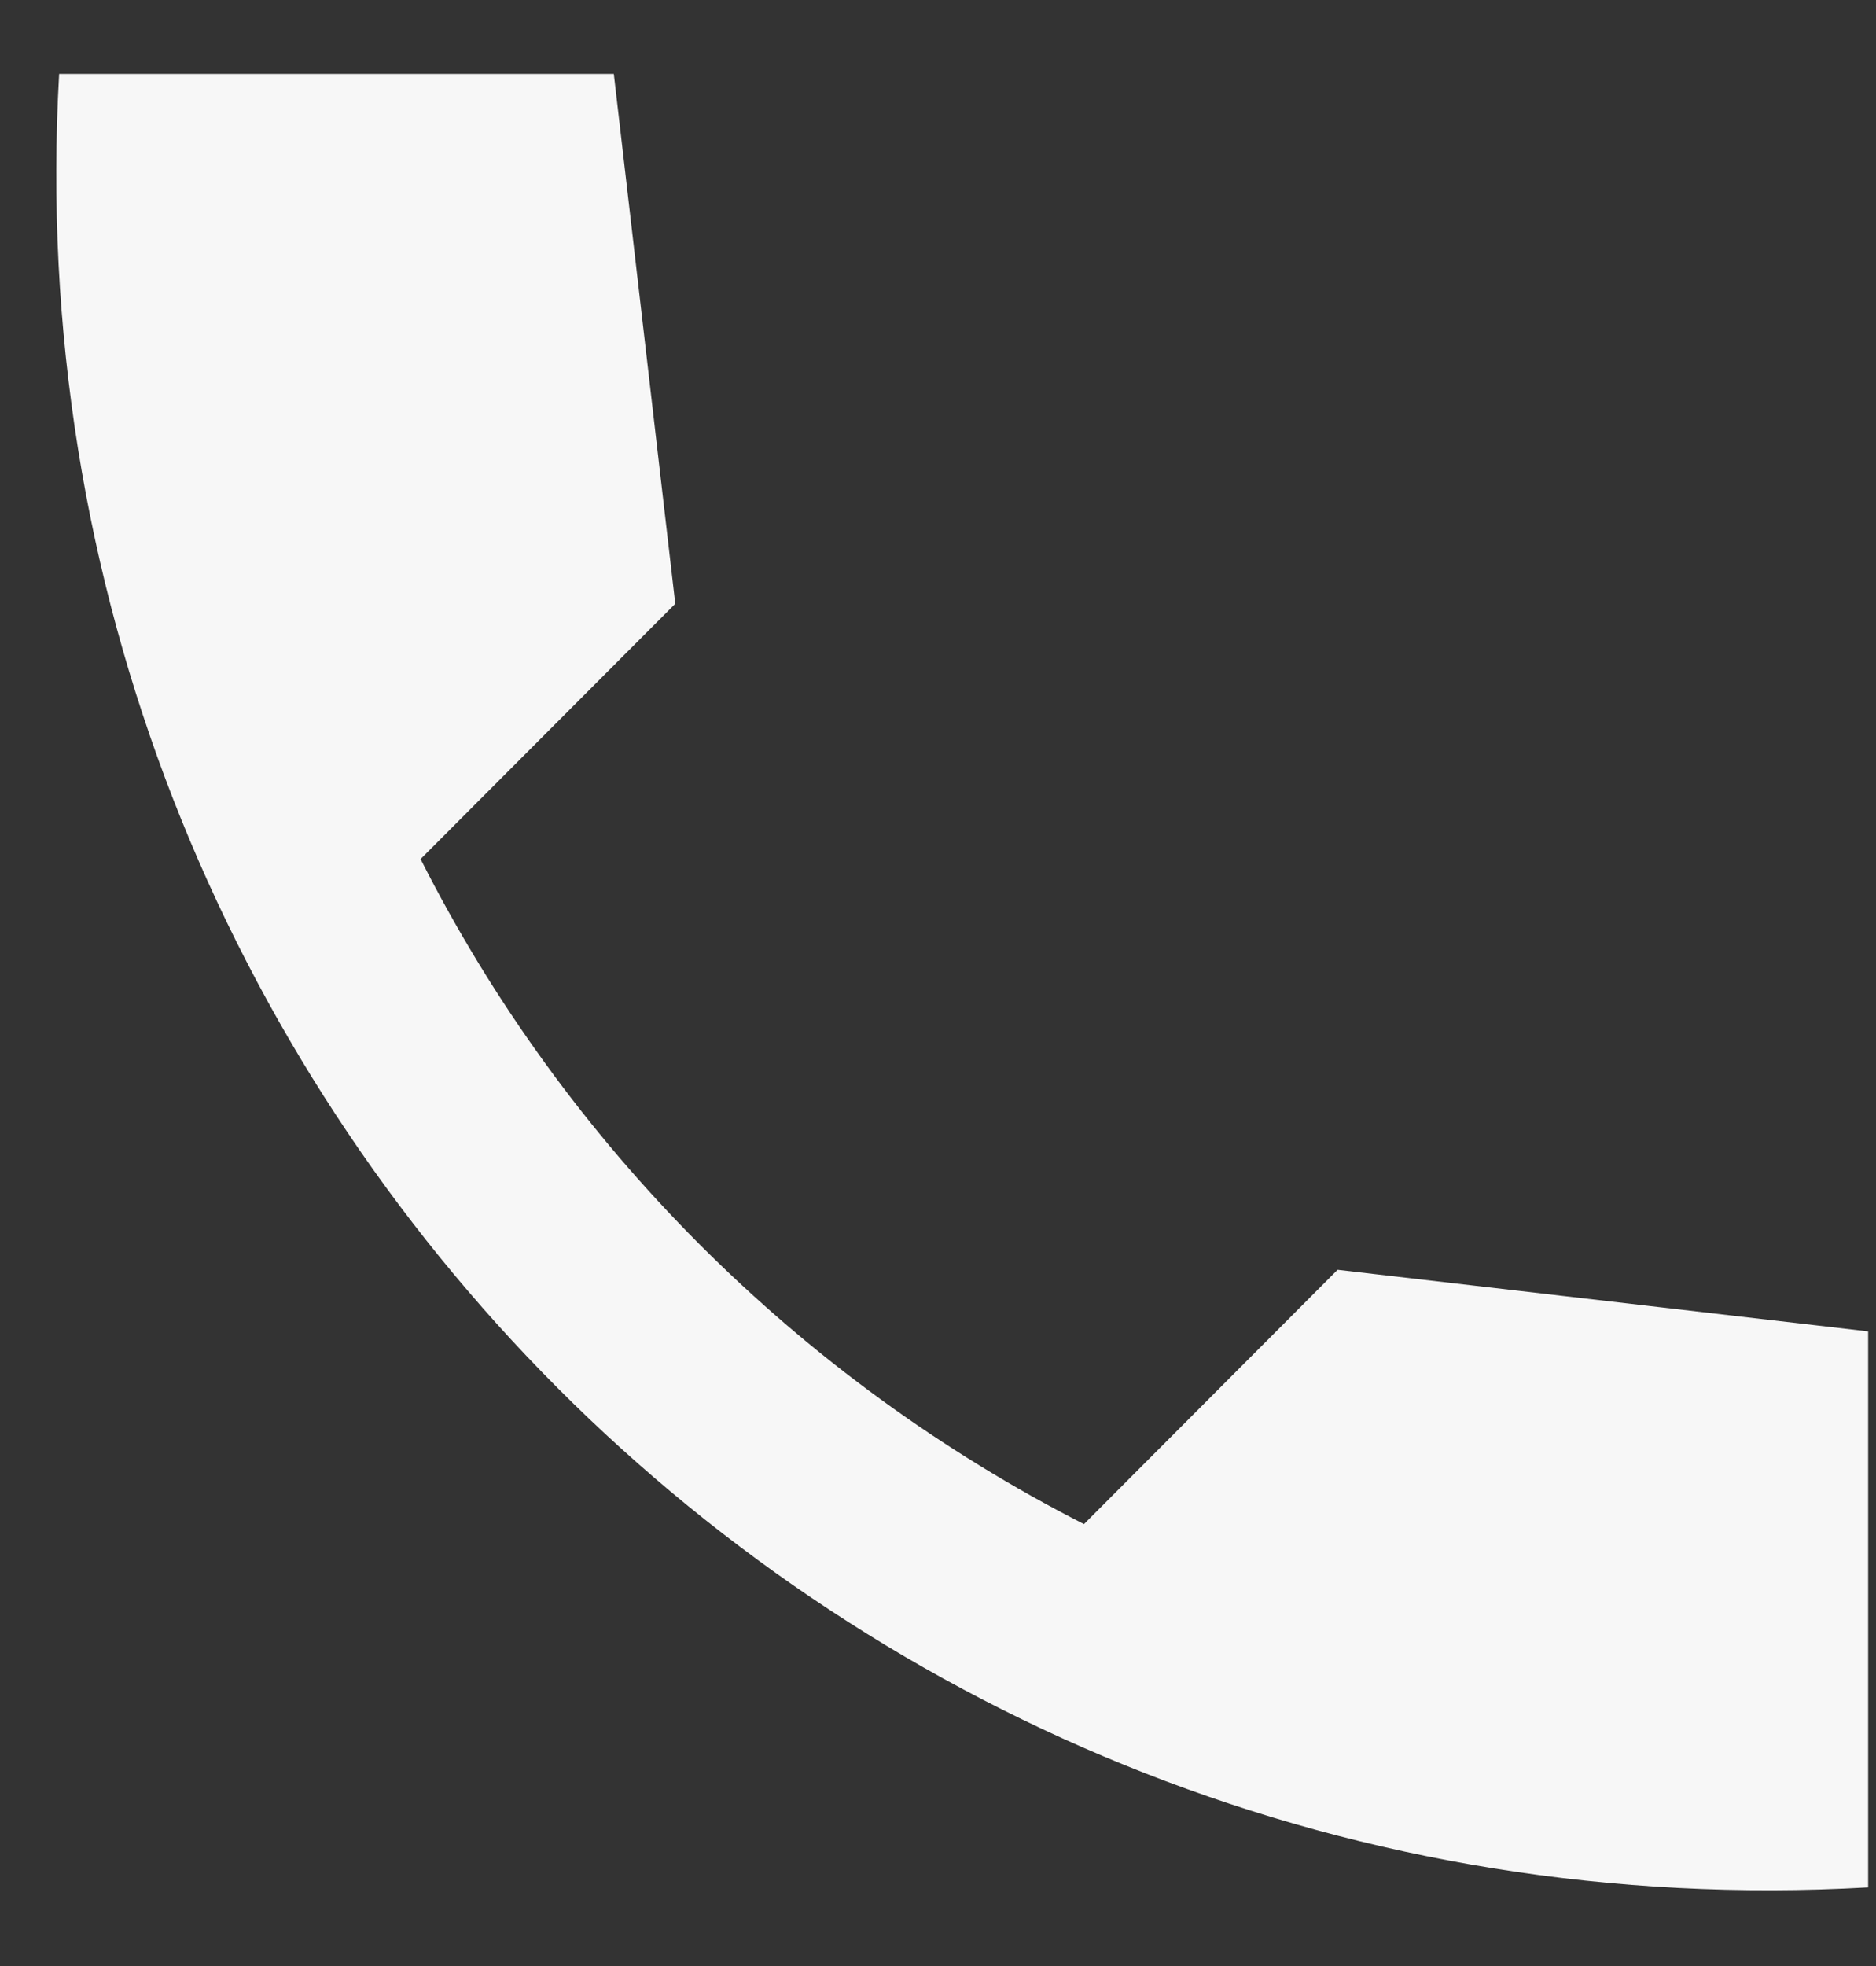
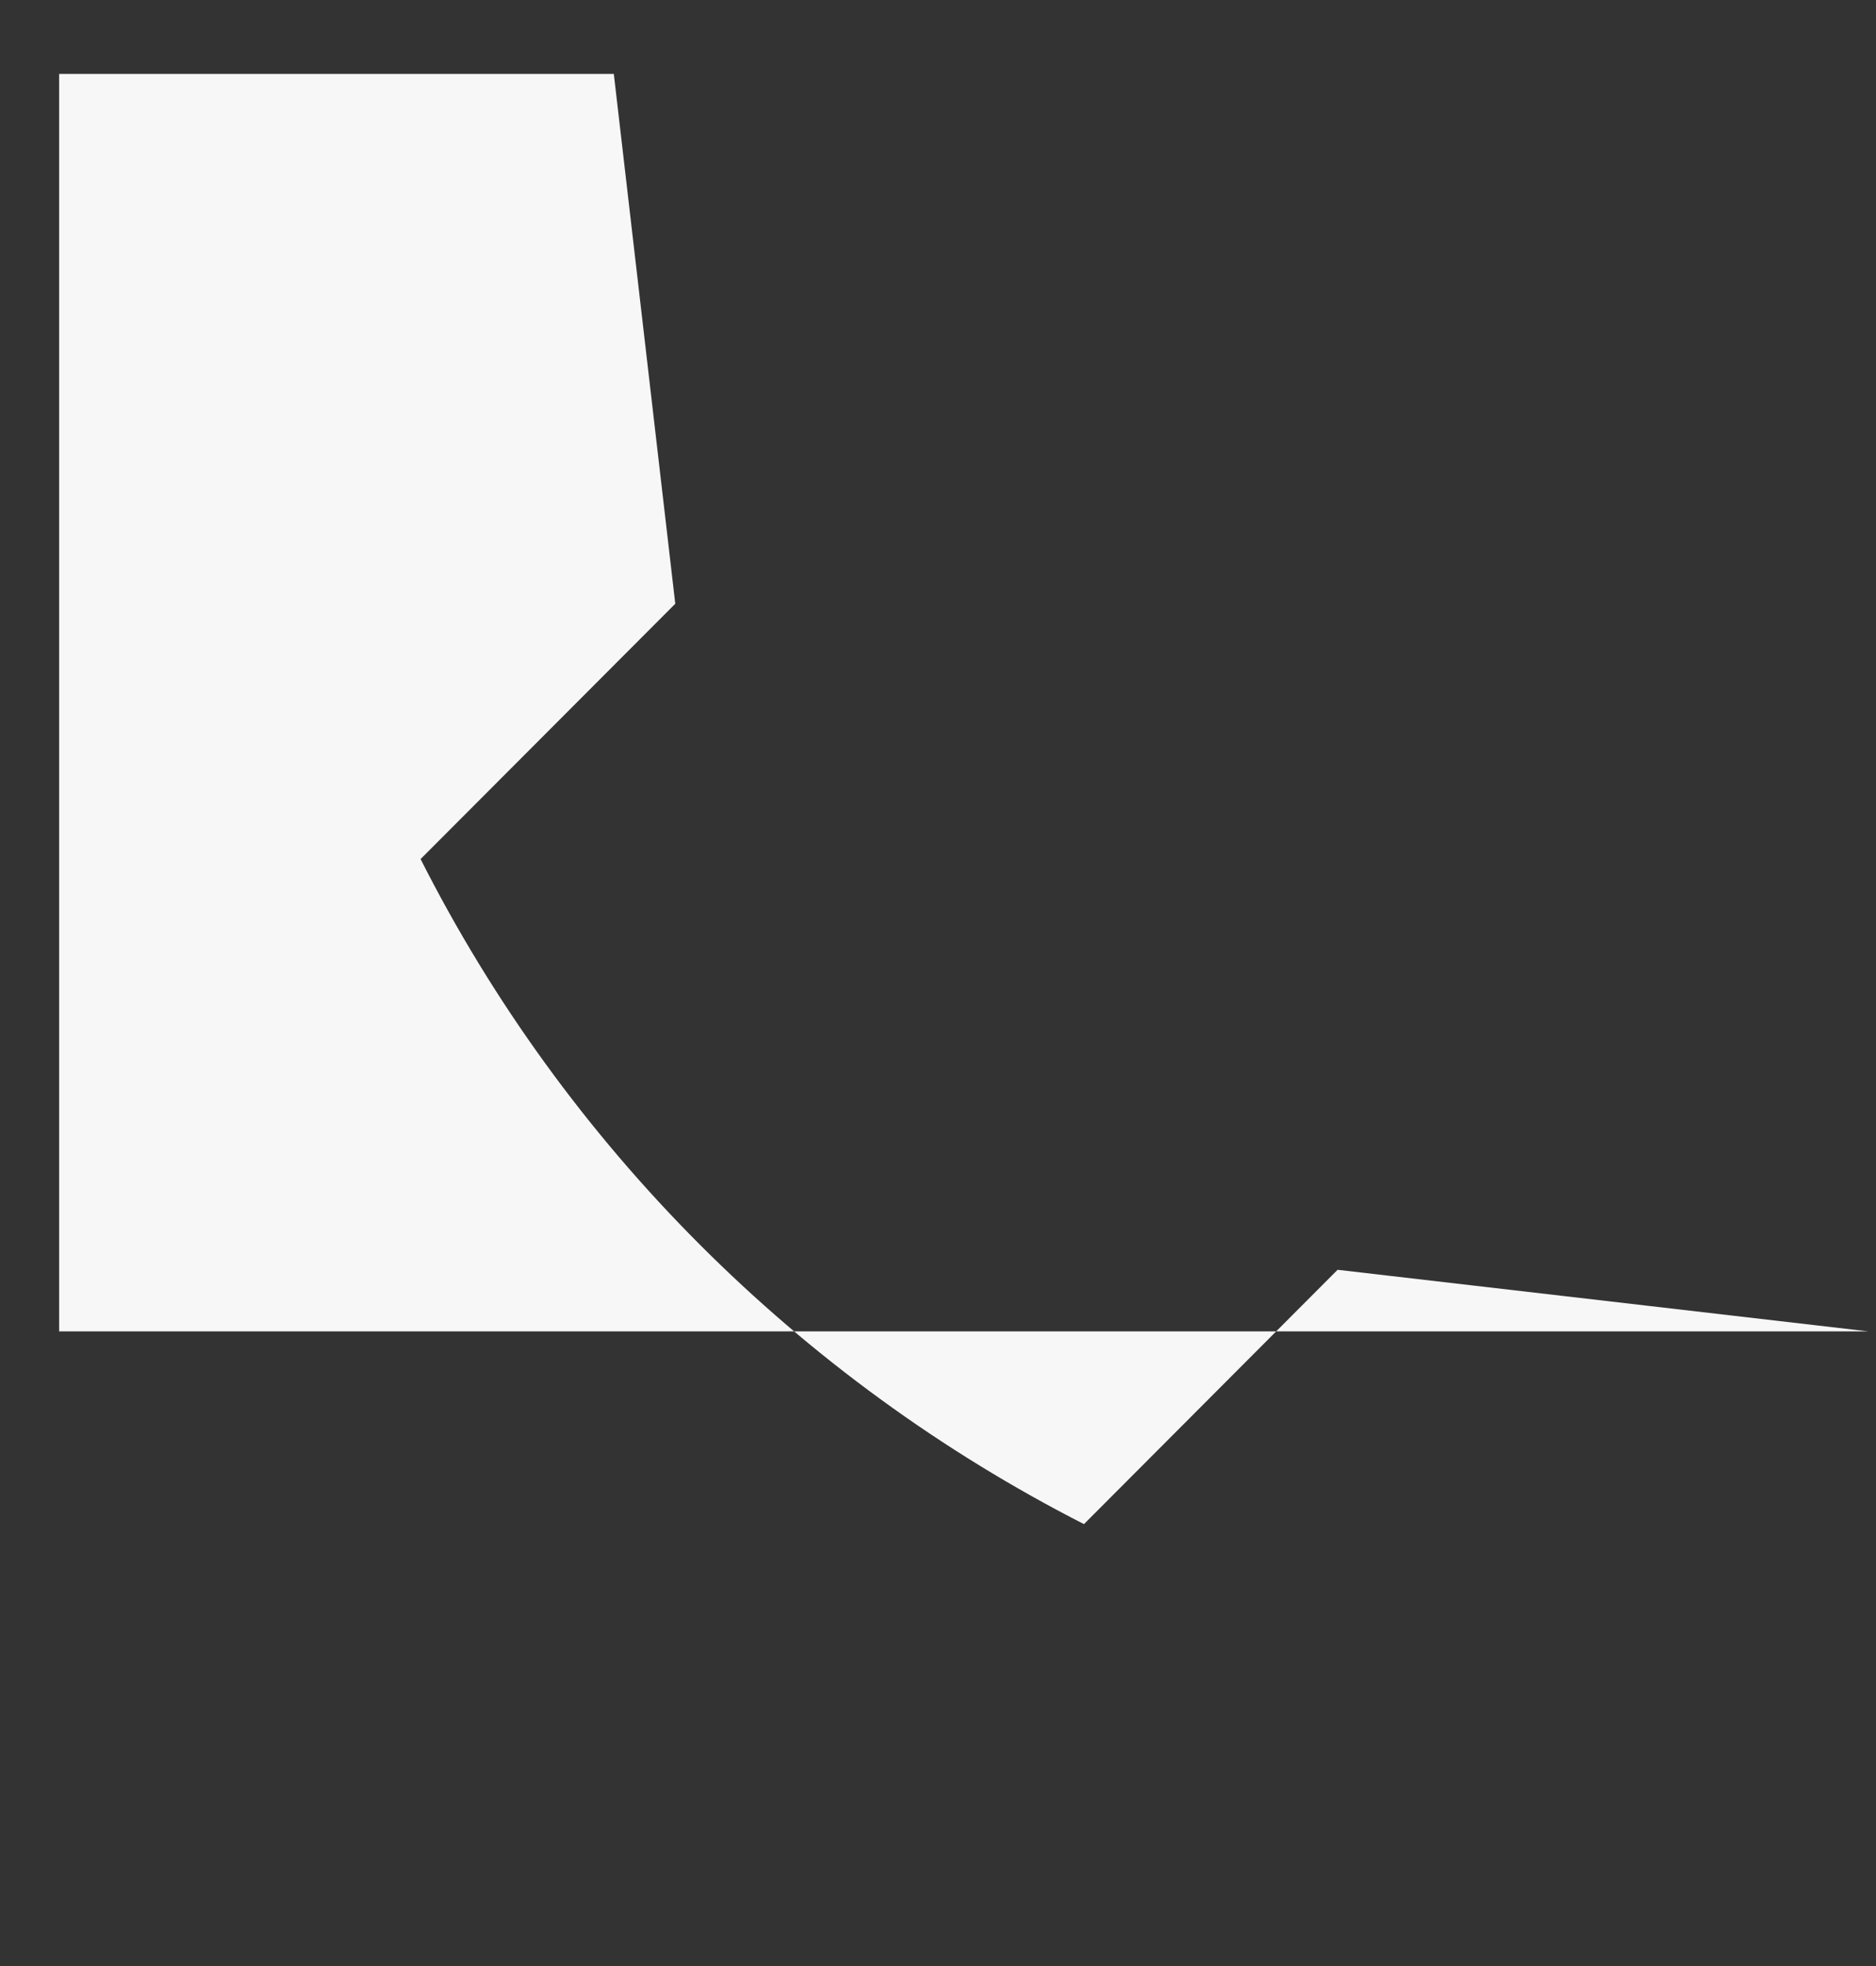
<svg xmlns="http://www.w3.org/2000/svg" width="21" height="22" viewBox="0 0 21 22" fill="none">
  <rect x="0" y="0" width="21" height="22" fill="#333333" stroke="none" />
-   <path d="M20.912 14.898L14.973 14.209L12.134 17.055C8.945 15.429 6.33 12.82 4.708 9.613L7.559 6.756L6.871 0.827H0.662C0.009 12.323 9.441 21.775 20.912 21.12V14.898Z" fill="#F7F7F7" />
+   <path d="M20.912 14.898L14.973 14.209L12.134 17.055C8.945 15.429 6.33 12.82 4.708 9.613L7.559 6.756L6.871 0.827H0.662V14.898Z" fill="#F7F7F7" />
</svg>